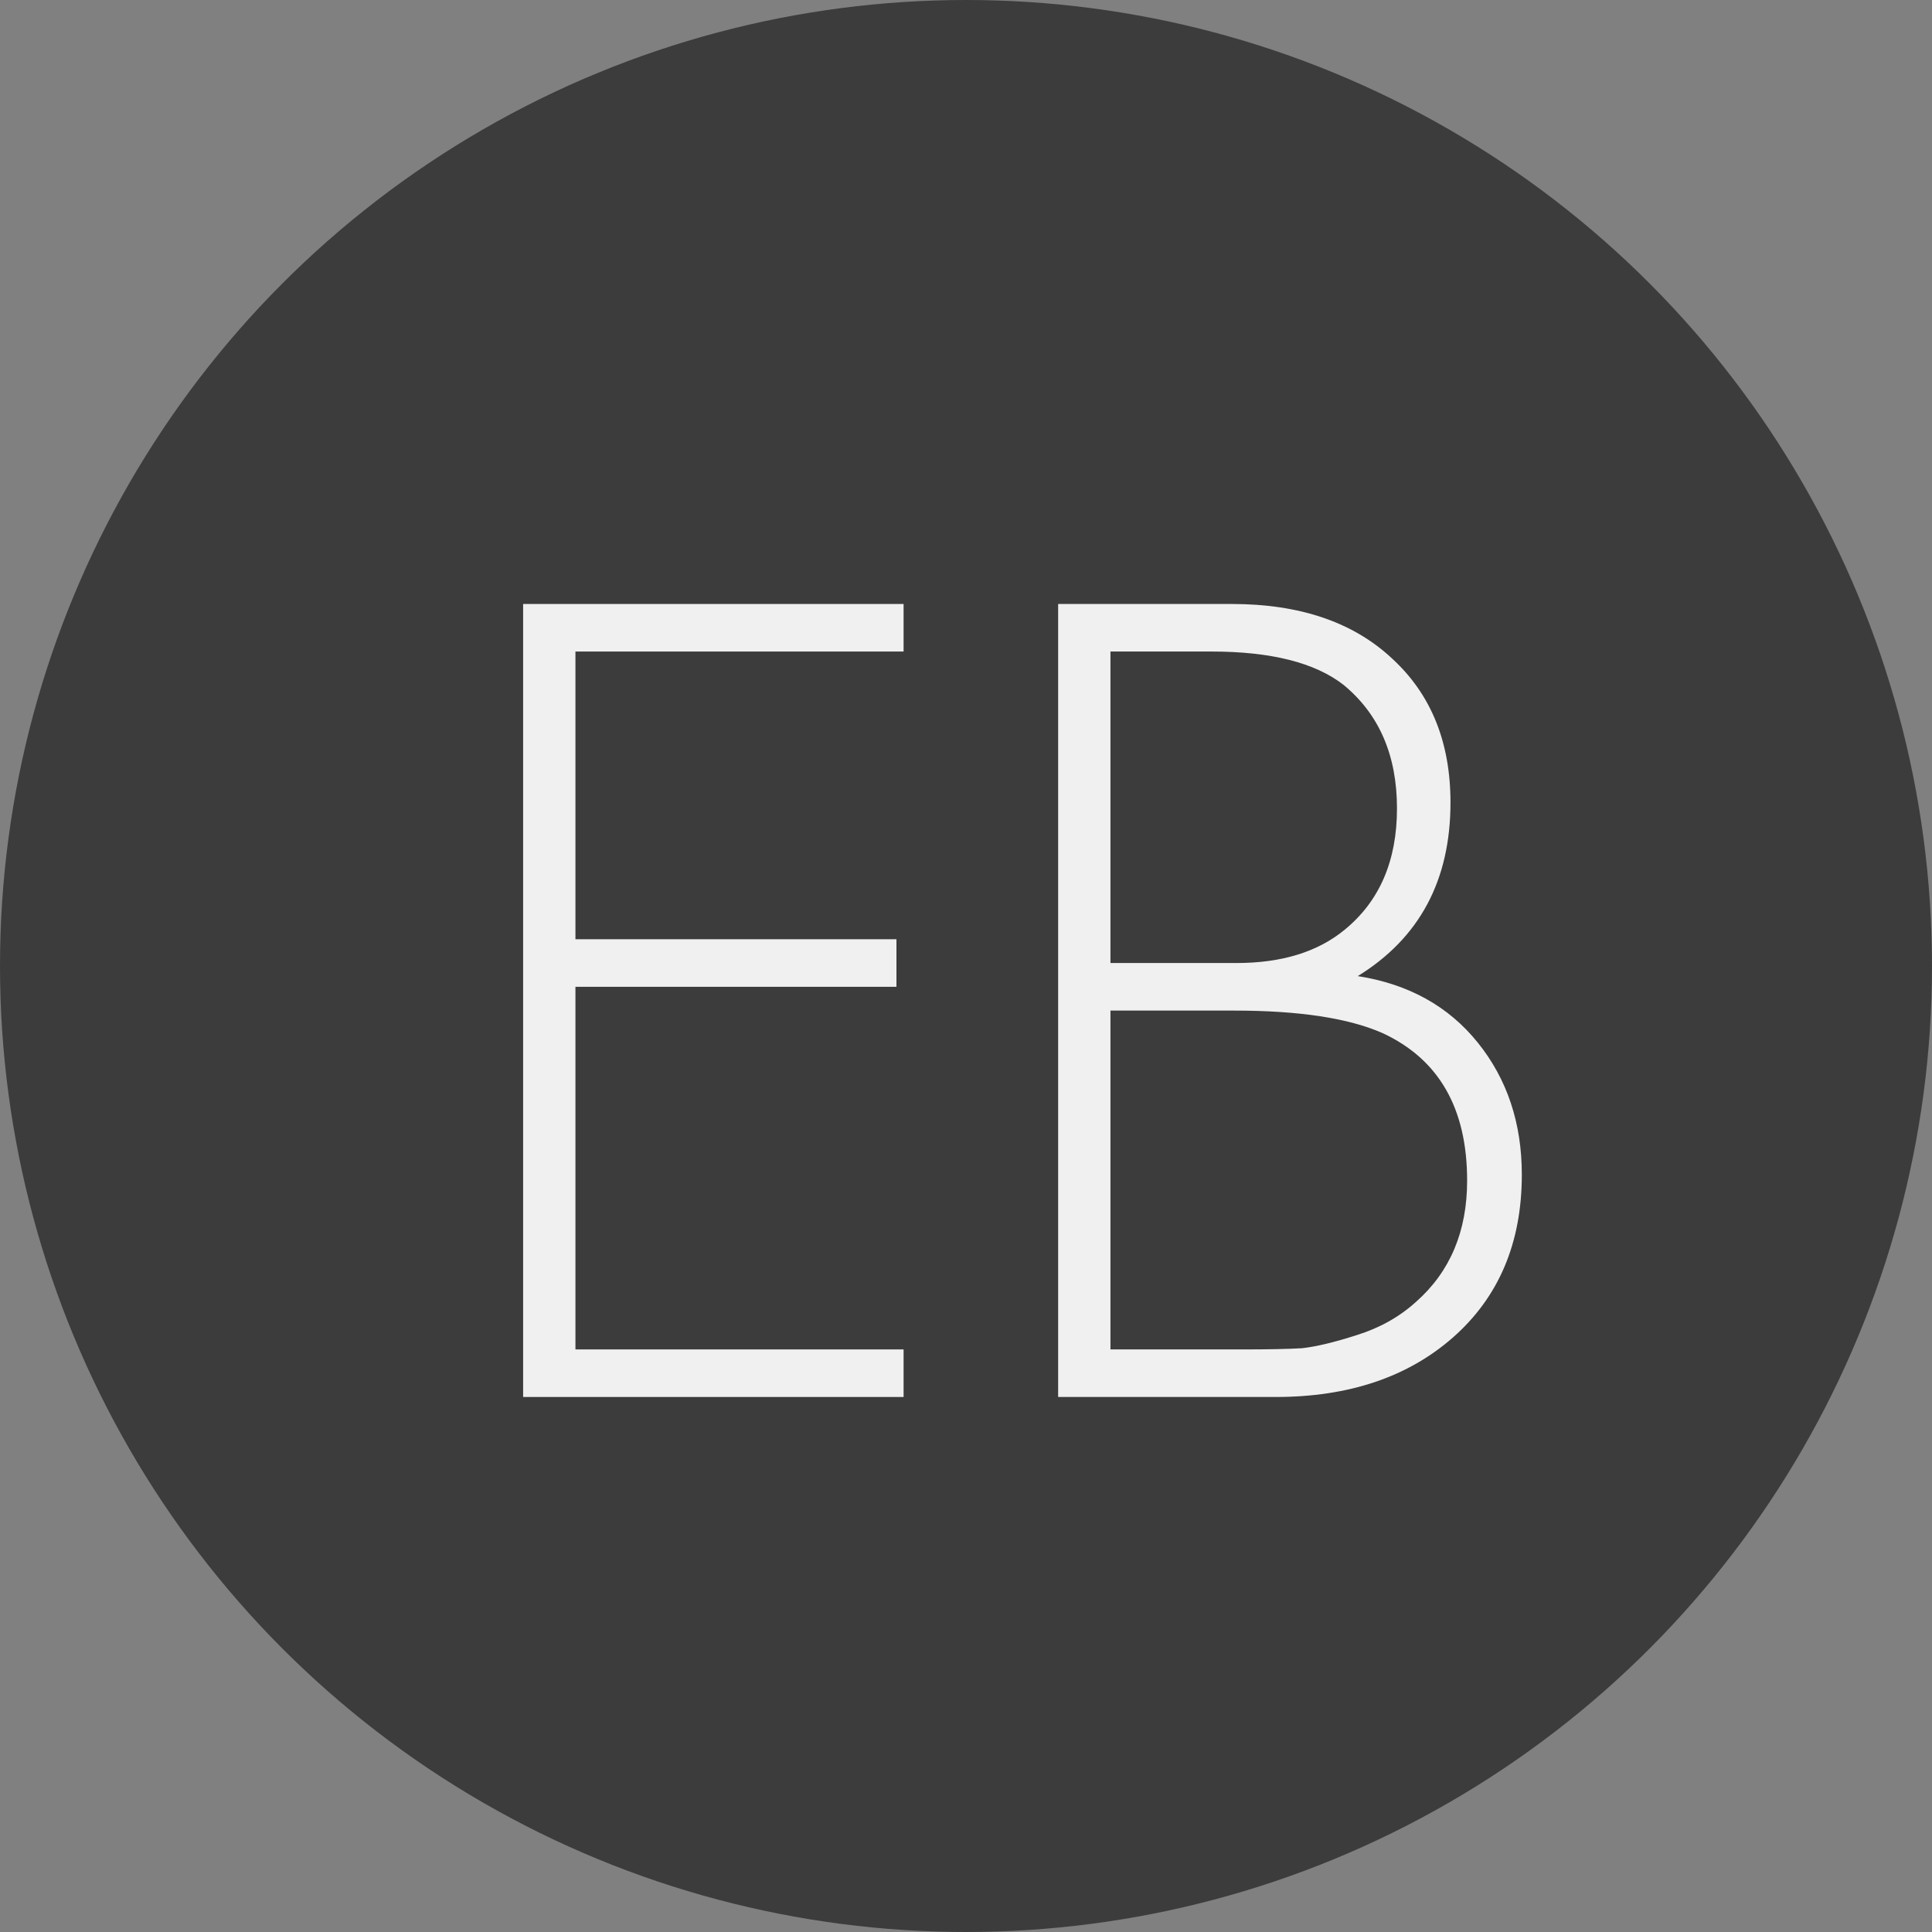
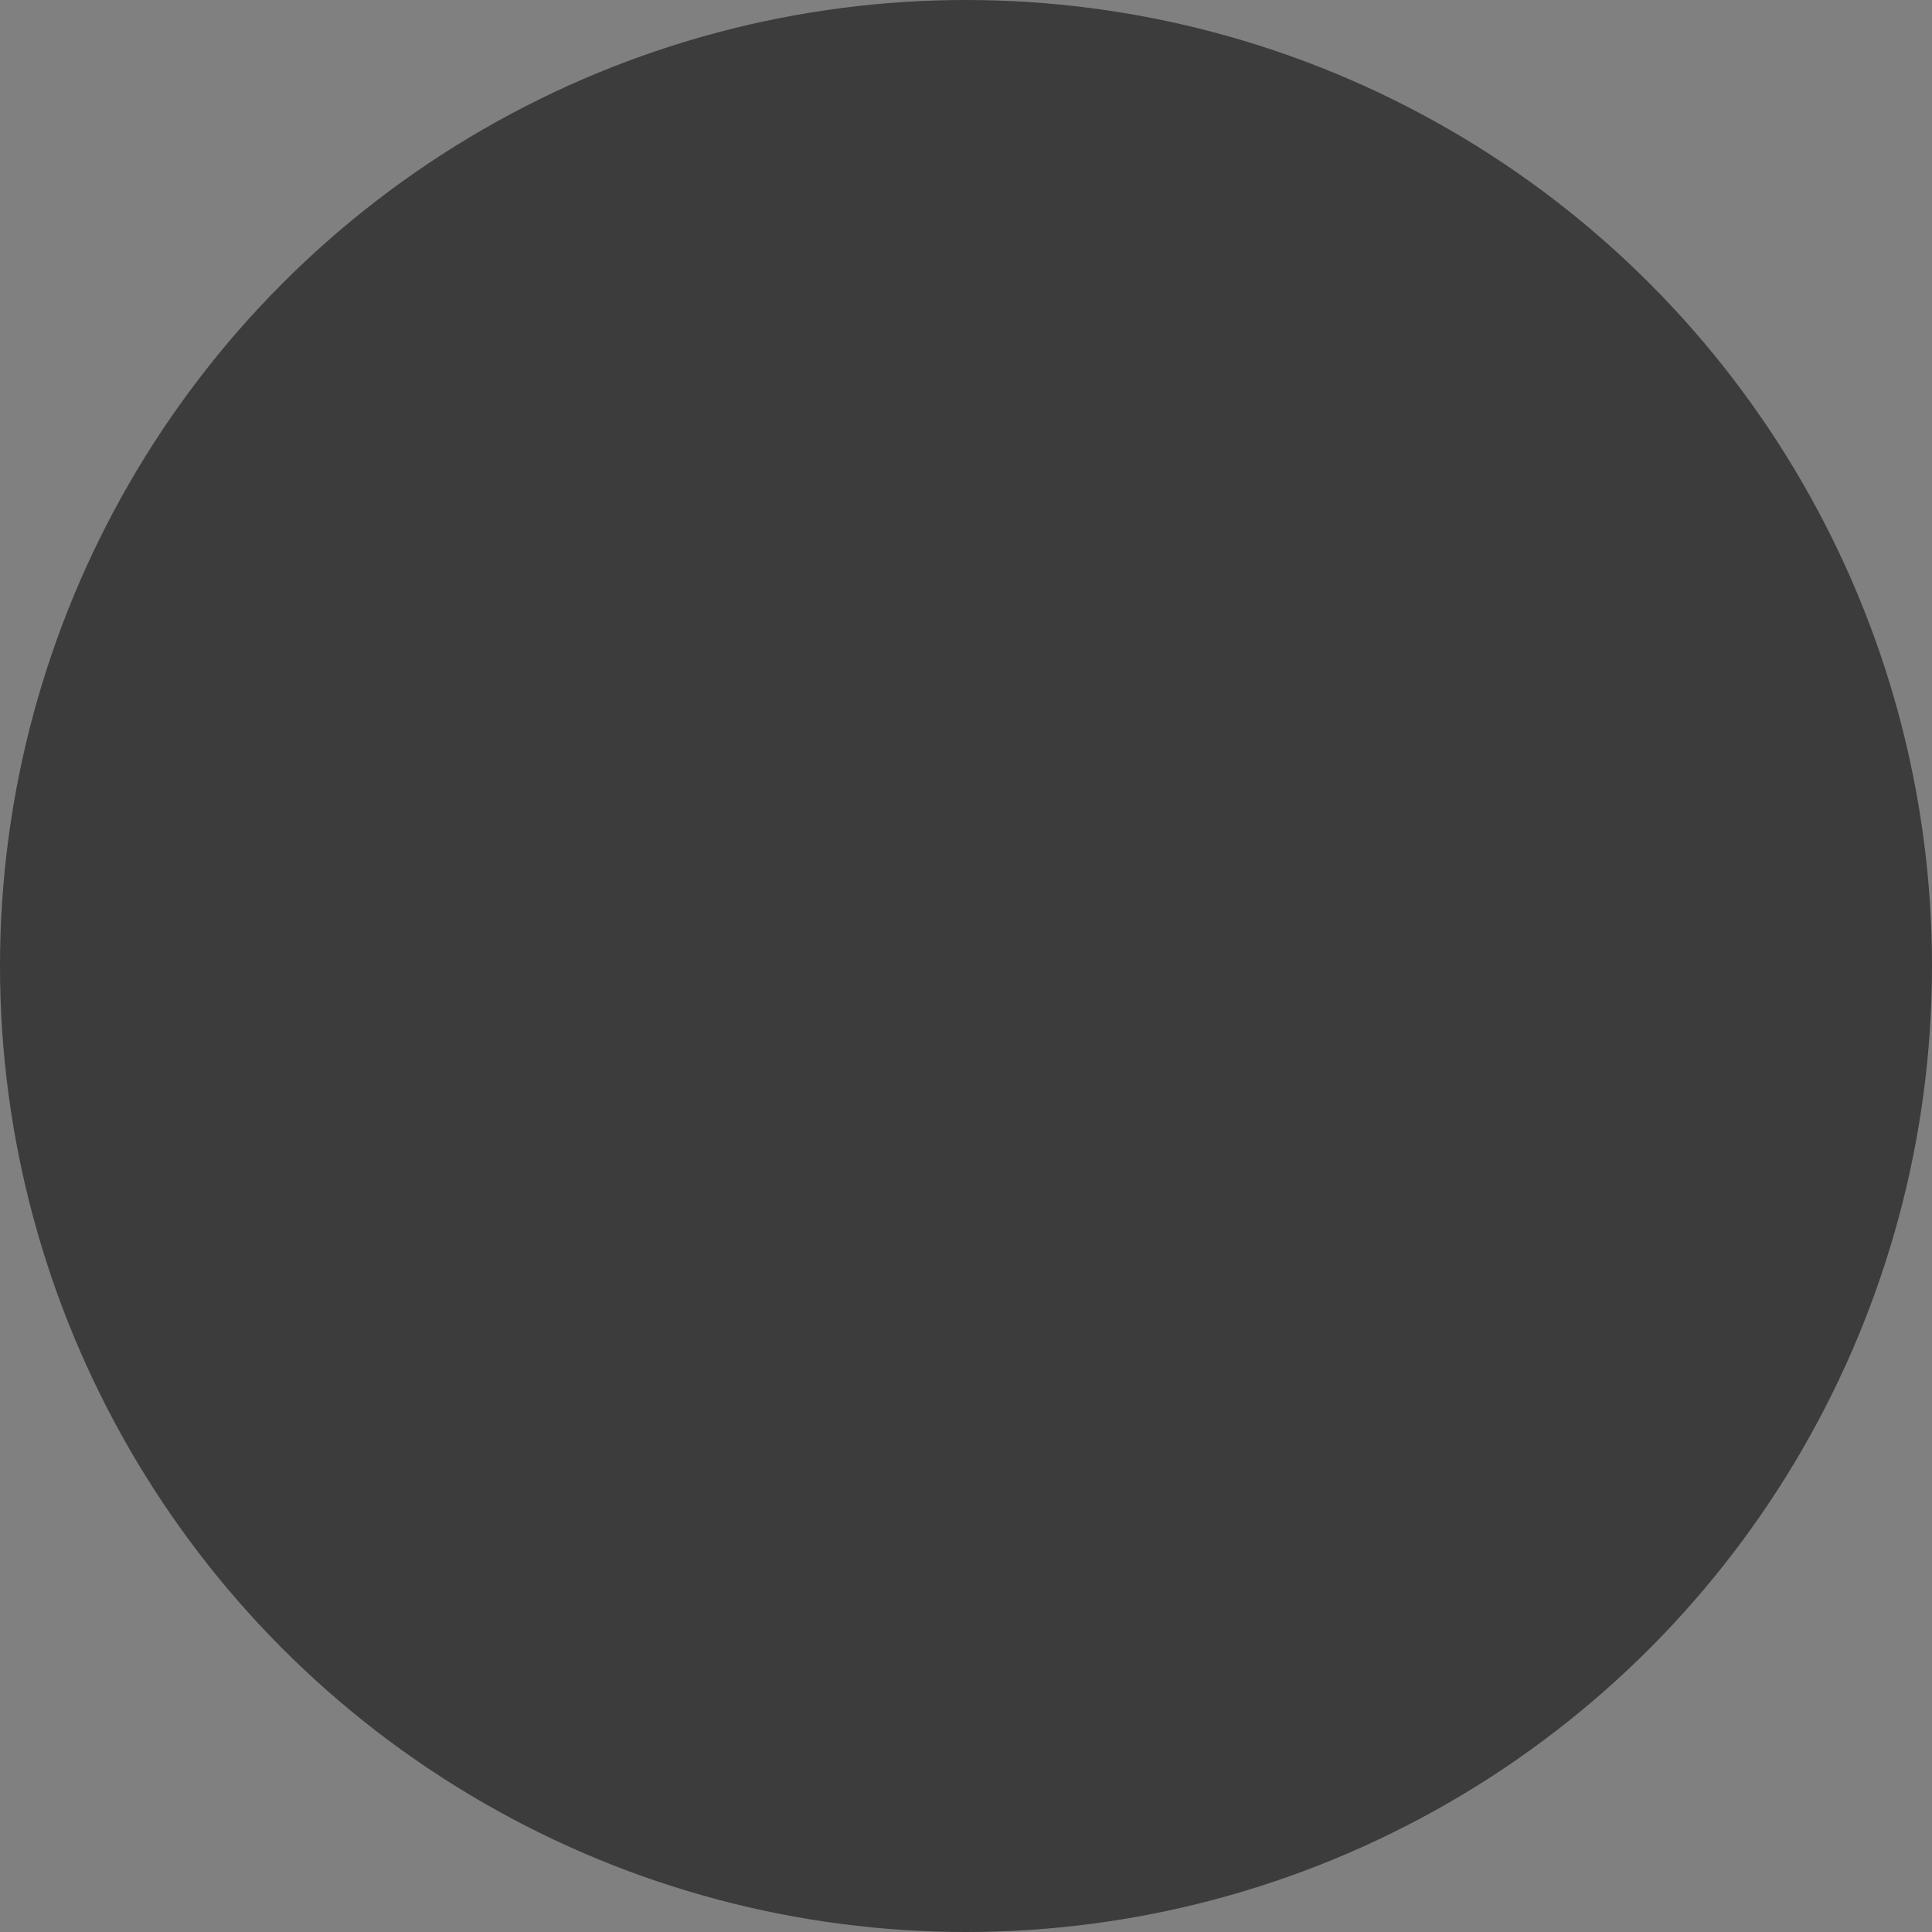
<svg xmlns="http://www.w3.org/2000/svg" width="65" height="65" viewBox="0 0 65 65" fill="none">
  <rect x="0" y="0" width="65" height="65" fill="#808080" stroke="none" />
  <circle cx="32.5" cy="32.5" r="32.5" fill="#3C3C3C" />
-   <path d="M30.4 20.32V21.92H19.36V31.6H30.16V33.2H19.36V45.4H30.4V47H17.6V20.32H30.4Z" fill="#F0F0F0" />
-   <path d="M35.6 47V20.32H41.44C43.733 20.32 45.533 20.933 46.84 22.16C48.147 23.36 48.8 24.973 48.8 27C48.8 29.613 47.76 31.56 45.68 32.84C47.387 33.107 48.733 33.853 49.72 35.08C50.707 36.307 51.2 37.787 51.2 39.52C51.2 41.813 50.427 43.64 48.88 45C47.36 46.333 45.373 47 42.92 47H35.6ZM37.36 21.92V32.4H41.6C43.12 32.4 44.333 32.027 45.24 31.28C46.413 30.32 47 28.96 47 27.2C47 25.413 46.4 24.027 45.2 23.04C44.24 22.293 42.76 21.92 40.76 21.92H37.36ZM37.36 34V45.4H41.84C42.667 45.4 43.32 45.387 43.8 45.36C44.28 45.307 44.893 45.16 45.64 44.92C46.413 44.68 47.08 44.307 47.64 43.8C48.787 42.787 49.36 41.427 49.36 39.72C49.36 37.293 48.413 35.64 46.52 34.76C45.373 34.253 43.707 34 41.52 34H37.36Z" fill="#F0F0F0" />
</svg>